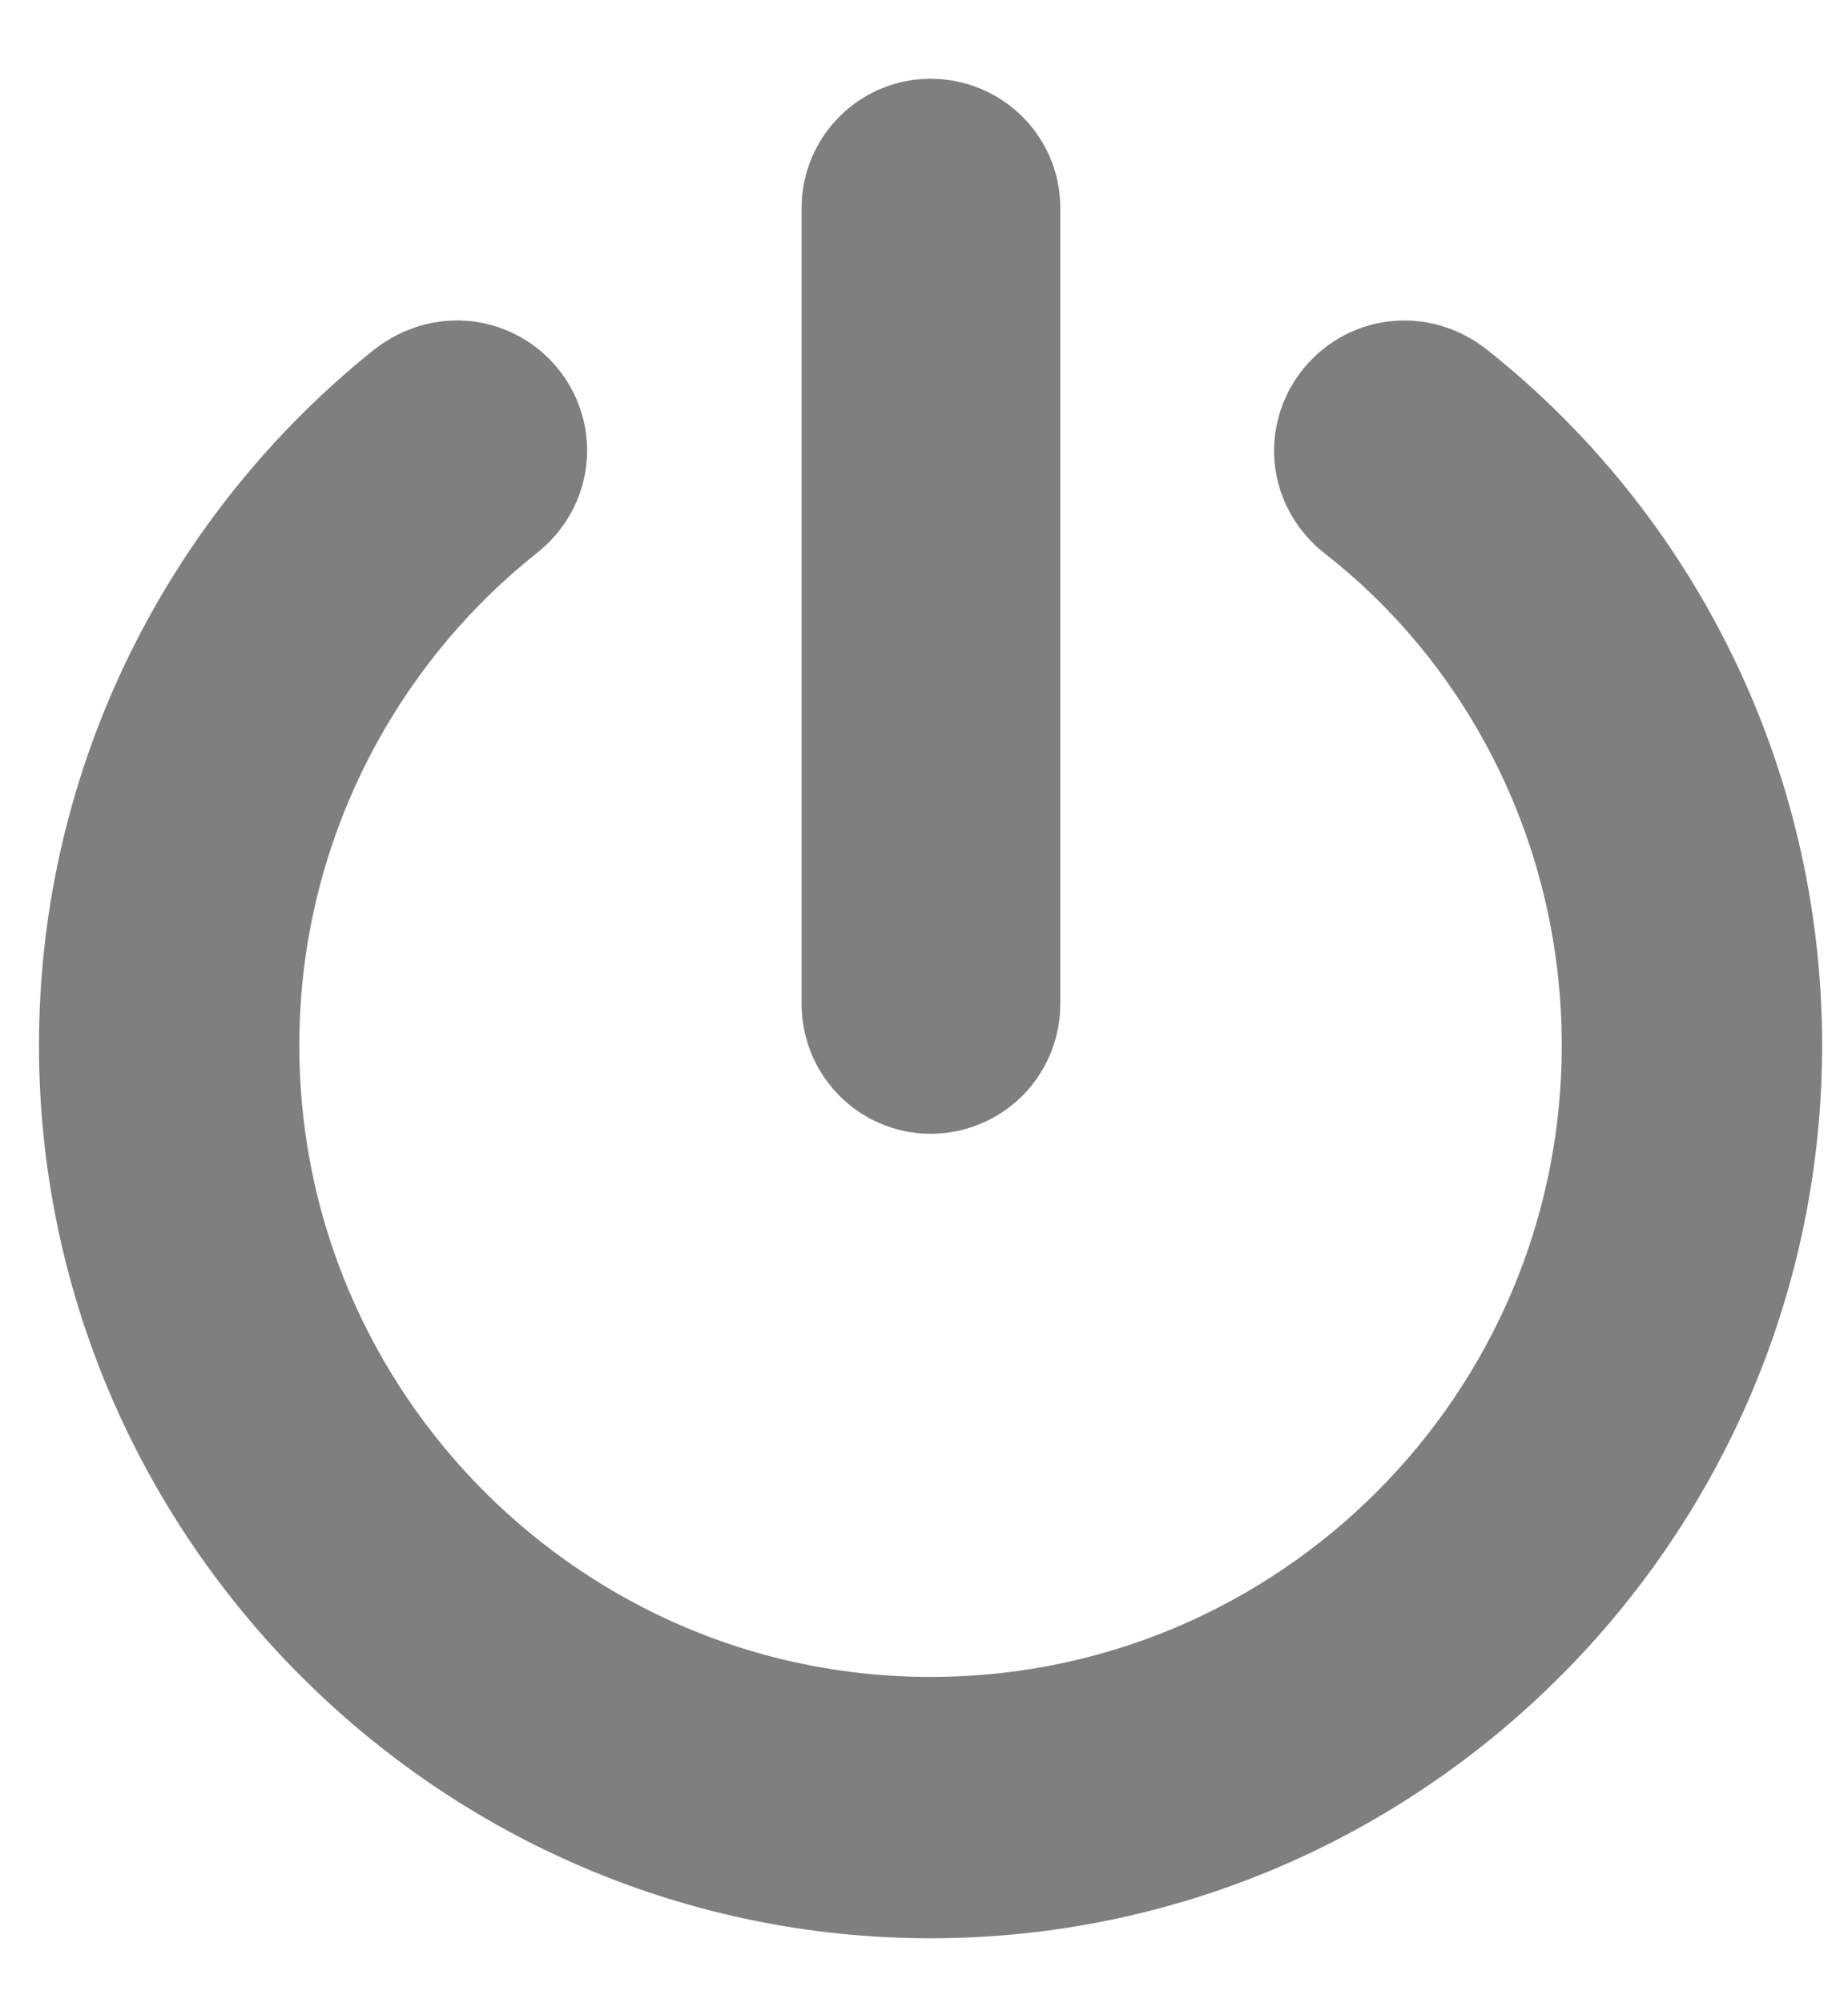
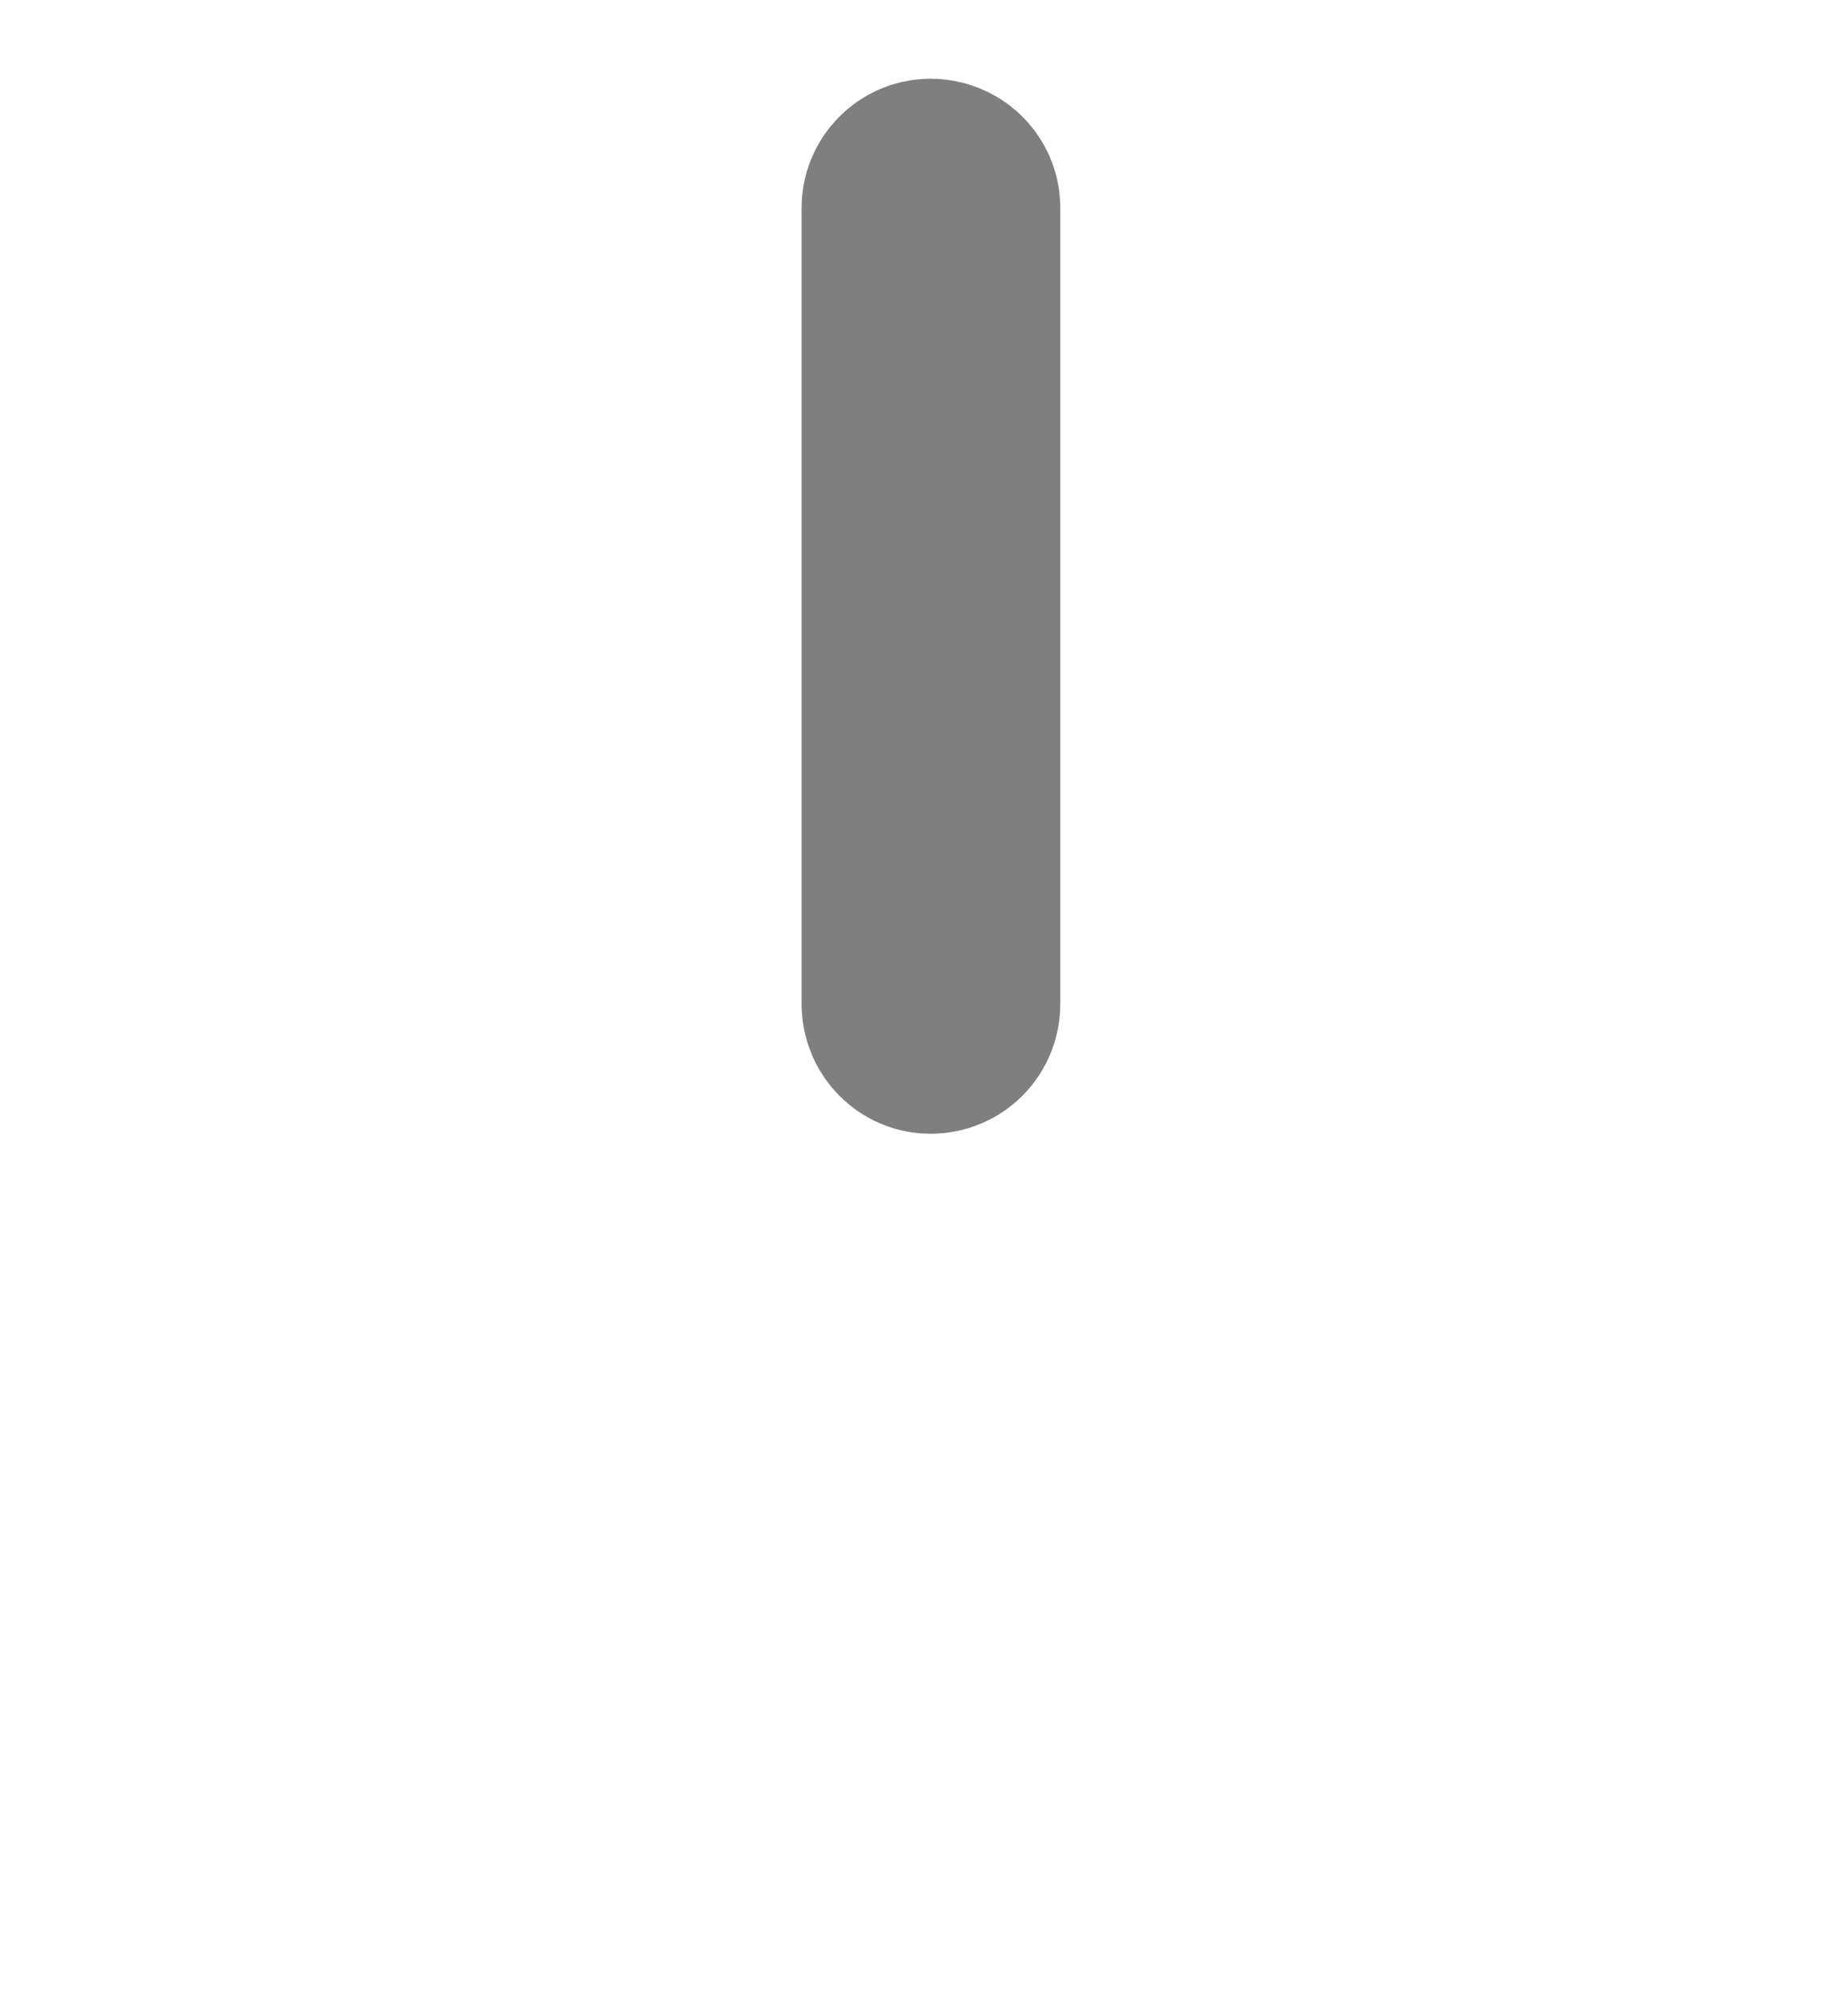
<svg xmlns="http://www.w3.org/2000/svg" width="48" height="52" xml:space="preserve" overflow="hidden">
  <g transform="translate(-616 -334)">
-     <path d="M24.17 25.76C24.471 25.76 24.707 25.996 24.707 26.297L24.707 46.965C24.707 47.244 24.471 47.48 24.17 47.48 23.891 47.48 23.654 47.244 23.654 46.965L23.654 26.297C23.654 25.996 23.891 25.76 24.17 25.76ZM24.17 4.877C35.363 4.877 44.494 14.029 44.494 25.223 44.494 31.604 41.529 37.361 36.867 41.057 36.244 41.551 35.557 40.691 36.158 40.219 40.562 36.781 43.398 31.324 43.398 25.223 43.398 14.609 34.783 5.994 24.17 5.994 13.578 5.994 4.941 14.609 4.941 25.223 4.941 31.324 7.82 36.76 12.182 40.219 12.783 40.691 12.117 41.551 11.473 41.057 6.832 37.34 3.846 31.604 3.846 25.223 3.846 14.029 12.998 4.877 24.17 4.877Z" stroke="#7F7F7F" stroke-width="5.667" fill="#7F7F7F" transform="matrix(1 0 0 -1 616 386.357)" />
+     <path d="M24.17 25.76C24.471 25.76 24.707 25.996 24.707 26.297L24.707 46.965C24.707 47.244 24.471 47.48 24.17 47.48 23.891 47.48 23.654 47.244 23.654 46.965L23.654 26.297C23.654 25.996 23.891 25.76 24.17 25.76ZM24.17 4.877Z" stroke="#7F7F7F" stroke-width="5.667" fill="#7F7F7F" transform="matrix(1 0 0 -1 616 386.357)" />
  </g>
</svg>